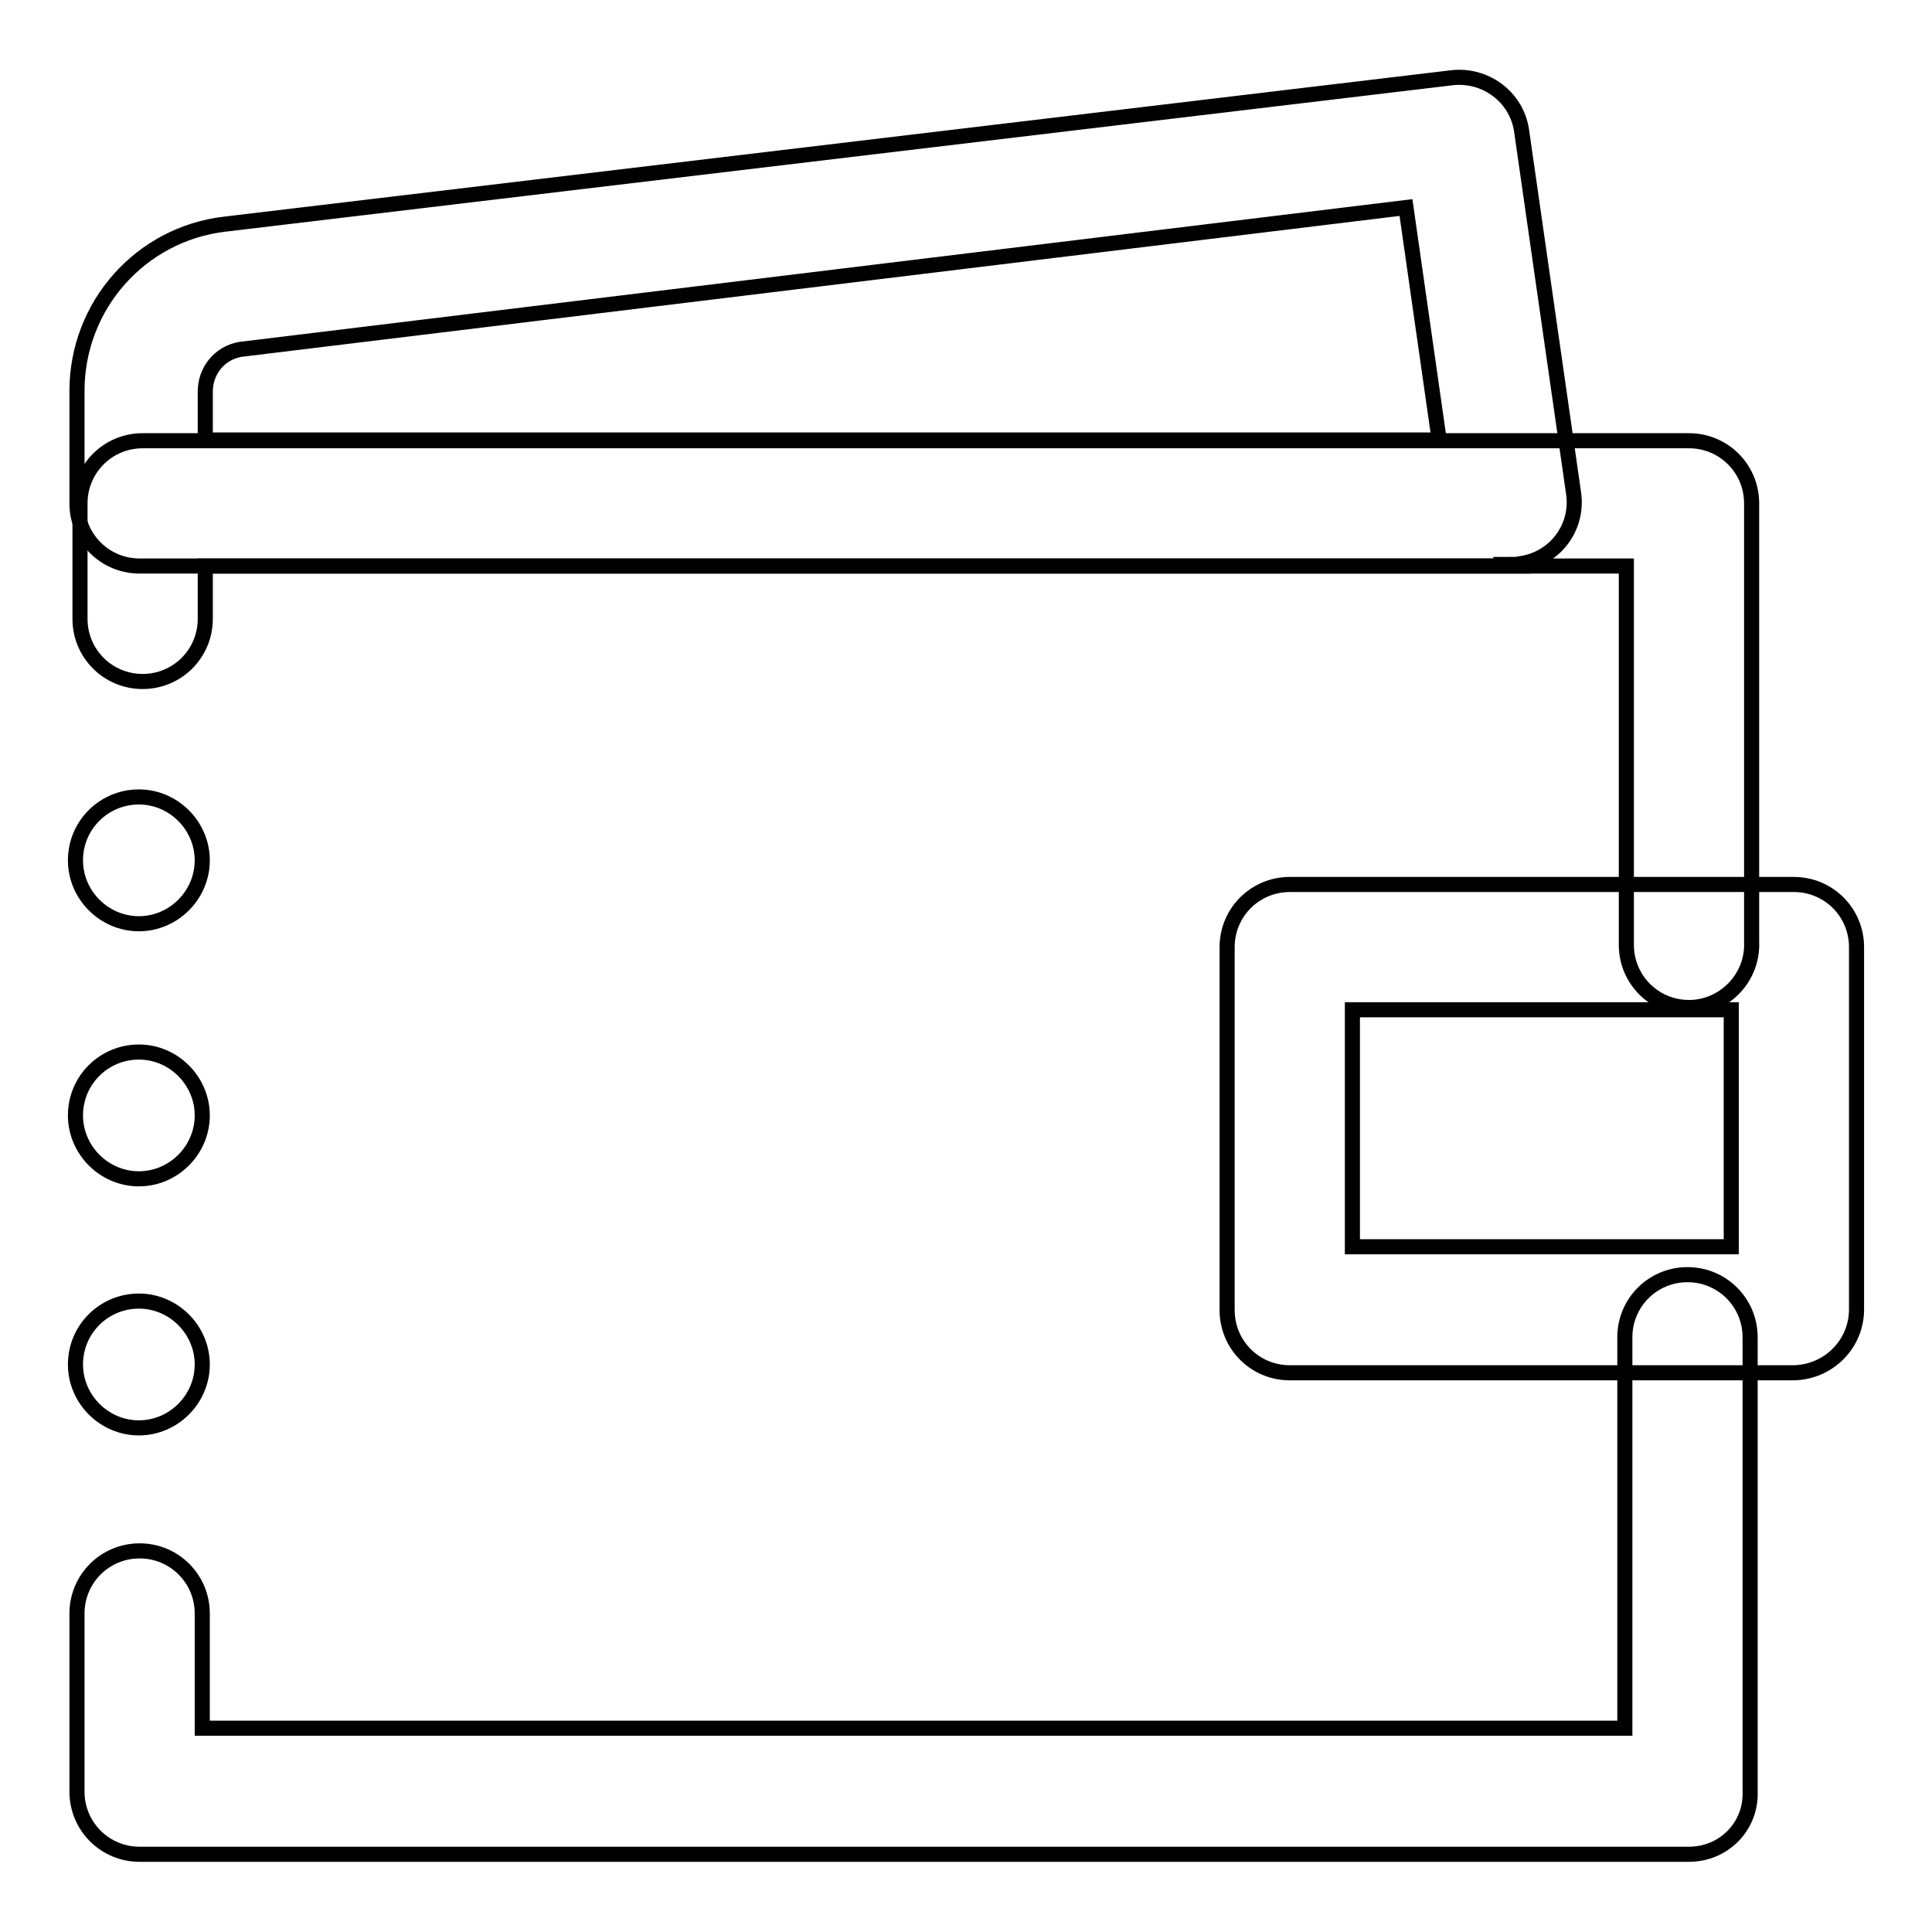
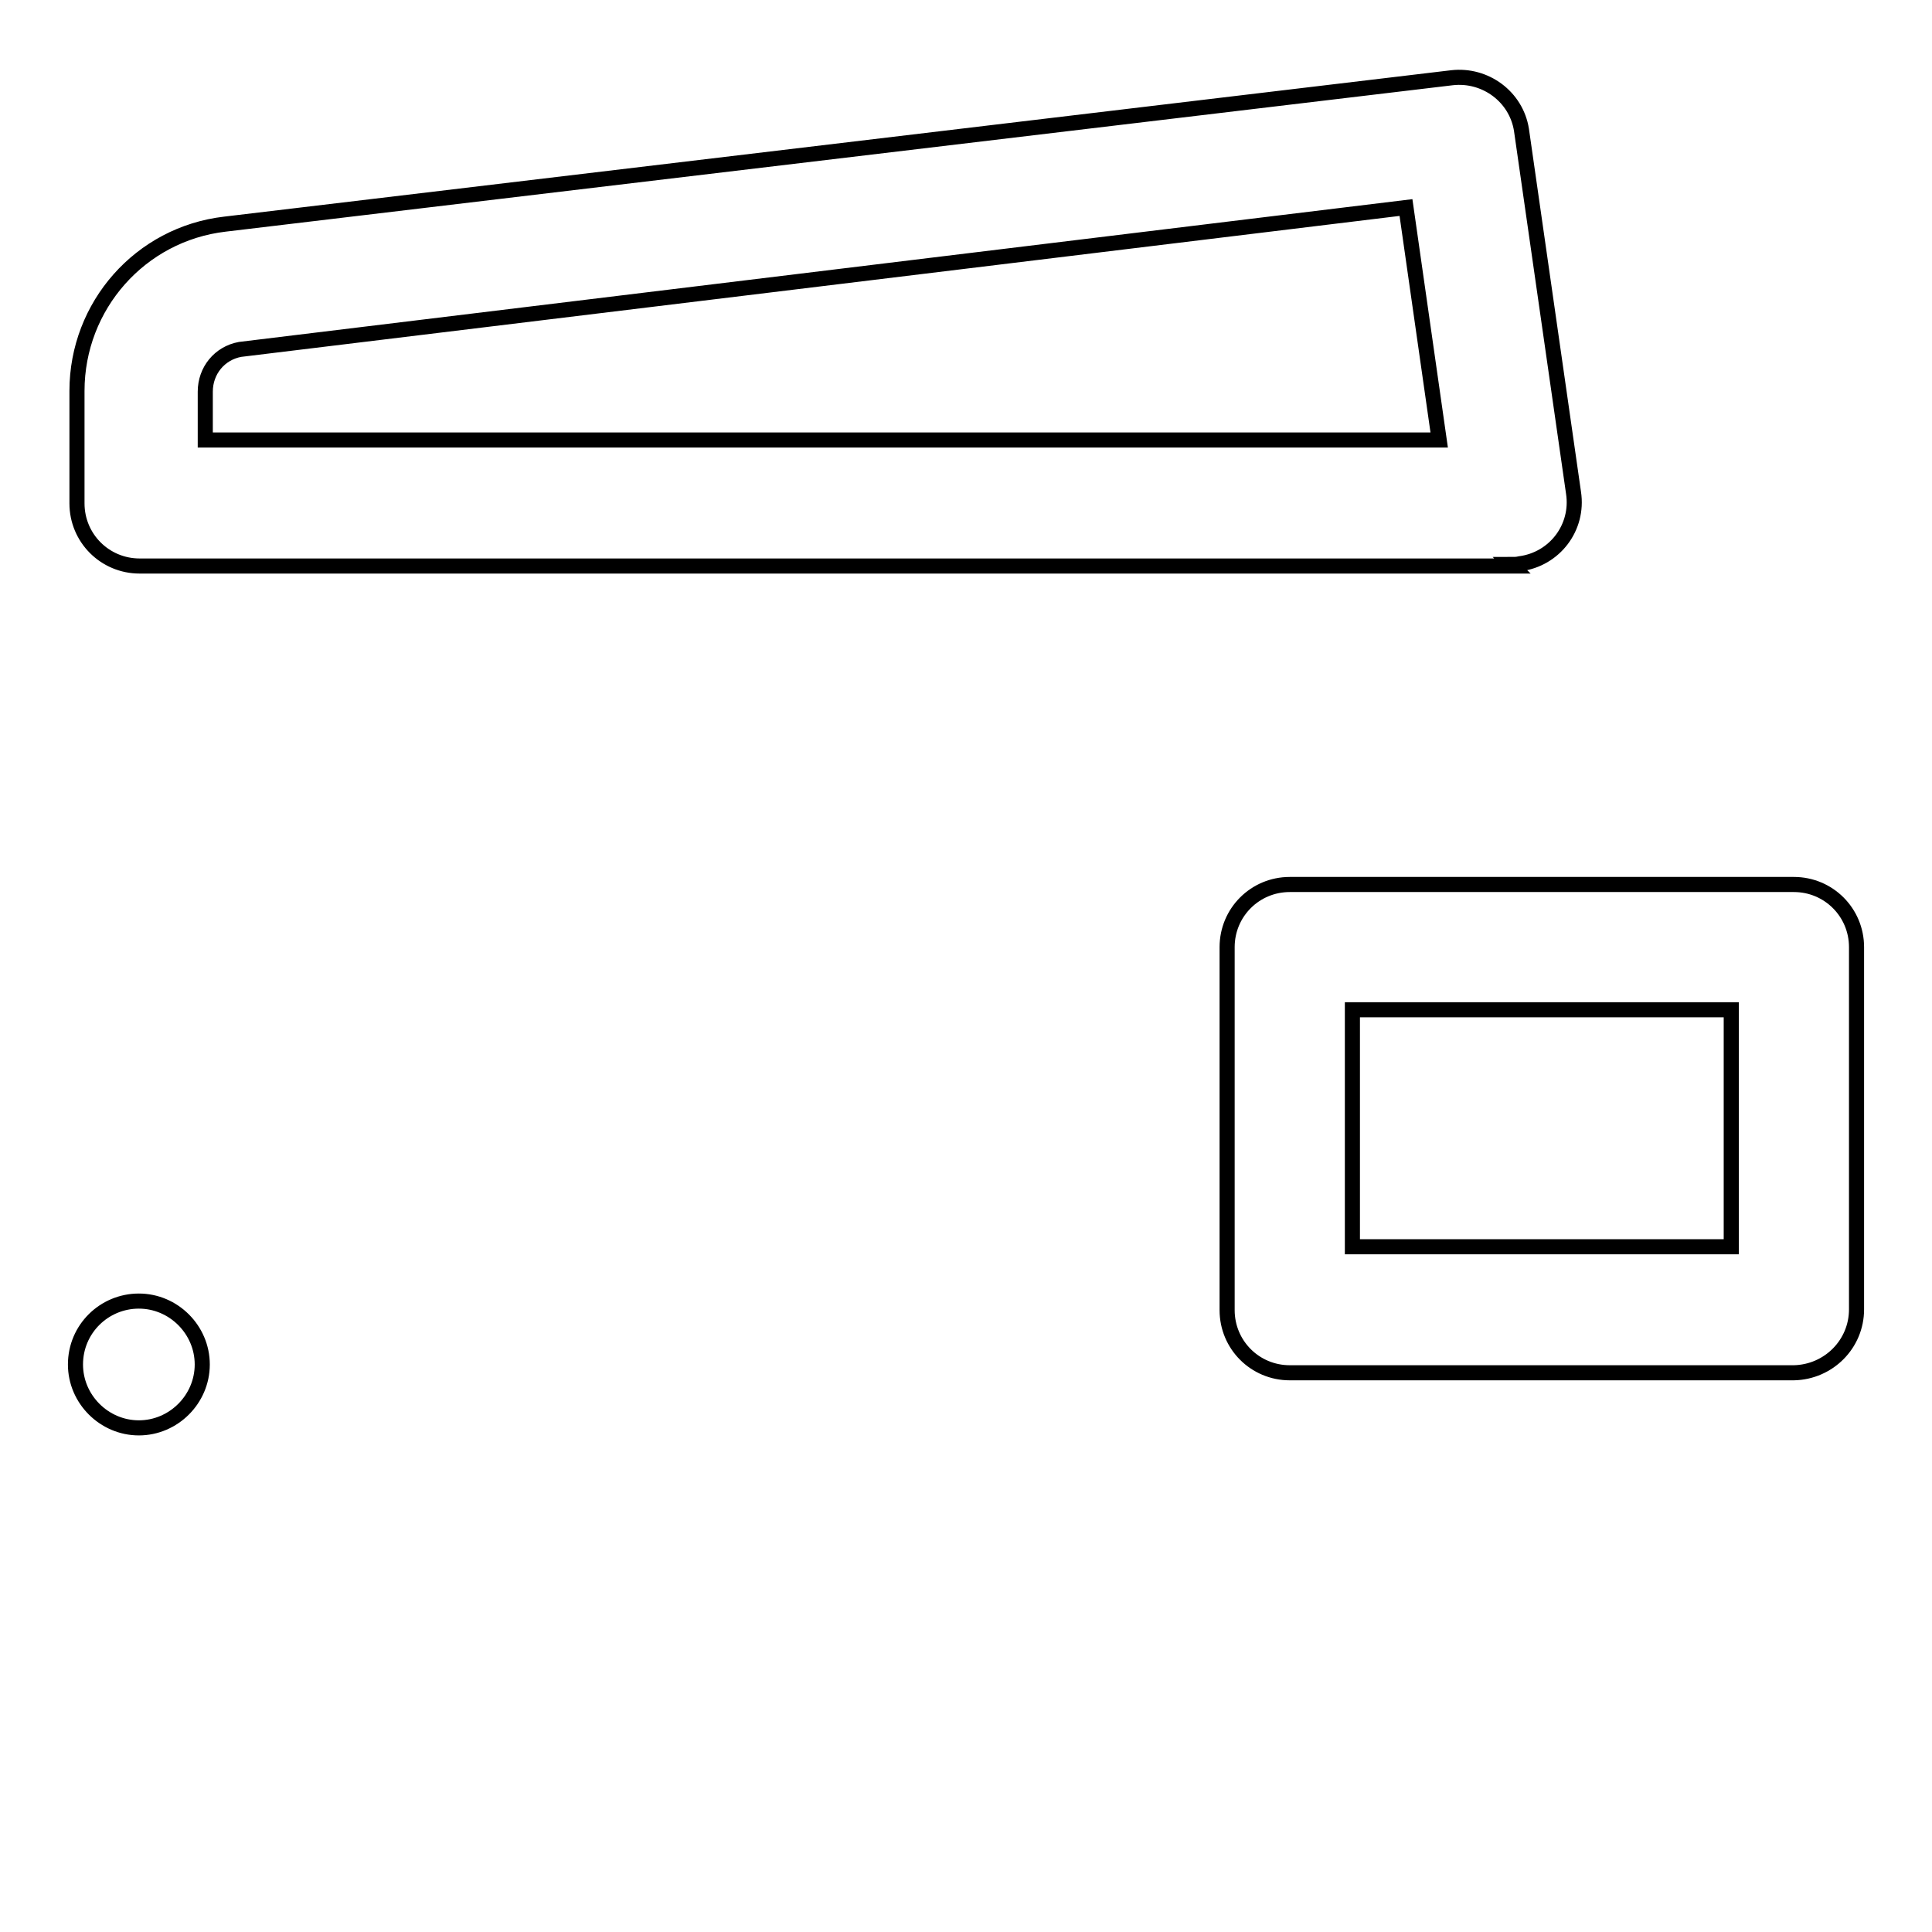
<svg xmlns="http://www.w3.org/2000/svg" version="1.1" x="0px" y="0px" viewBox="0 0 256 256" enable-background="new 0 0 256 256" xml:space="preserve">
  <g>
-     <path stroke-width="2" fill-opacity="0" stroke="#000000" d="M223.8,133.5c-4.6,0-8.3-3.7-8.3-8.3V75H27.2V82c0,4.6-3.7,8.3-8.3,8.3c-4.6,0-8.3-3.7-8.3-8.3V66.7 c0-4.6,3.7-8.3,8.3-8.3l0,0h204.9c4.6,0,8.3,3.7,8.3,8.3v58.1c0.2,4.6-3.4,8.5-8,8.7C224,133.5,223.9,133.5,223.8,133.5z  M223.8,245.7H18.5c-4.6,0-8.3-3.7-8.3-8.3v-23.6c0-4.6,3.7-8.3,8.3-8.3c4.6,0,8.3,3.7,8.3,8.3c0,0,0,0,0,0V229h188.5v-51.8 c0-4.6,3.7-8.3,8.3-8.3c4.6,0,8.3,3.7,8.3,8.3l0,0v60.1C232.1,242,228.4,245.7,223.8,245.7L223.8,245.7z" />
    <path stroke-width="2" fill-opacity="0" stroke="#000000" d="M200.4,75H18.5c-4.6,0-8.3-3.7-8.3-8.3l0,0V51.8c0-11.3,8.4-20.8,19.6-22.1l162.6-19.4 c4.4-0.5,8.5,2.5,9.2,6.9l6.9,48.1c0.7,4.6-2.5,8.8-7.1,9.4c-0.4,0.1-0.8,0.1-1.2,0.1L200.4,75z M27.2,58.3h163.5l-4.4-30.8 L31.8,46.3c-2.7,0.5-4.6,2.8-4.6,5.6V58.3z M237.7,181.9h-66.8c-4.6,0-8.3-3.7-8.3-8.3v-48.1c0-4.6,3.7-8.3,8.3-8.3h66.8 c4.6,0,8.3,3.7,8.3,8.3v48C246,178.1,242.3,181.8,237.7,181.9C237.7,181.9,237.7,181.9,237.7,181.9L237.7,181.9z M179.2,165.2h50.2 v-31.4h-50.2V165.2z" />
    <path stroke-width="2" fill-opacity="0" stroke="#000000" d="M10,180.8c0,4.6,3.8,8.4,8.4,8.4c4.6,0,8.4-3.8,8.4-8.4c0,0,0,0,0,0c0-4.6-3.8-8.4-8.4-8.4 S10,176.1,10,180.8C10,180.8,10,180.8,10,180.8z" />
-     <path stroke-width="2" fill-opacity="0" stroke="#000000" d="M10,147.8c0,4.6,3.8,8.4,8.4,8.4c4.6,0,8.4-3.8,8.4-8.4c0,0,0,0,0,0c0-4.6-3.8-8.4-8.4-8.4 C13.8,139.4,10,143.1,10,147.8C10,147.8,10,147.8,10,147.8z" />
-     <path stroke-width="2" fill-opacity="0" stroke="#000000" d="M10,114c0,4.6,3.8,8.4,8.4,8.4c4.6,0,8.4-3.8,8.4-8.4c0,0,0,0,0,0c0-4.6-3.8-8.4-8.4-8.4S10,109.3,10,114 C10,114,10,114,10,114z" />
  </g>
</svg>